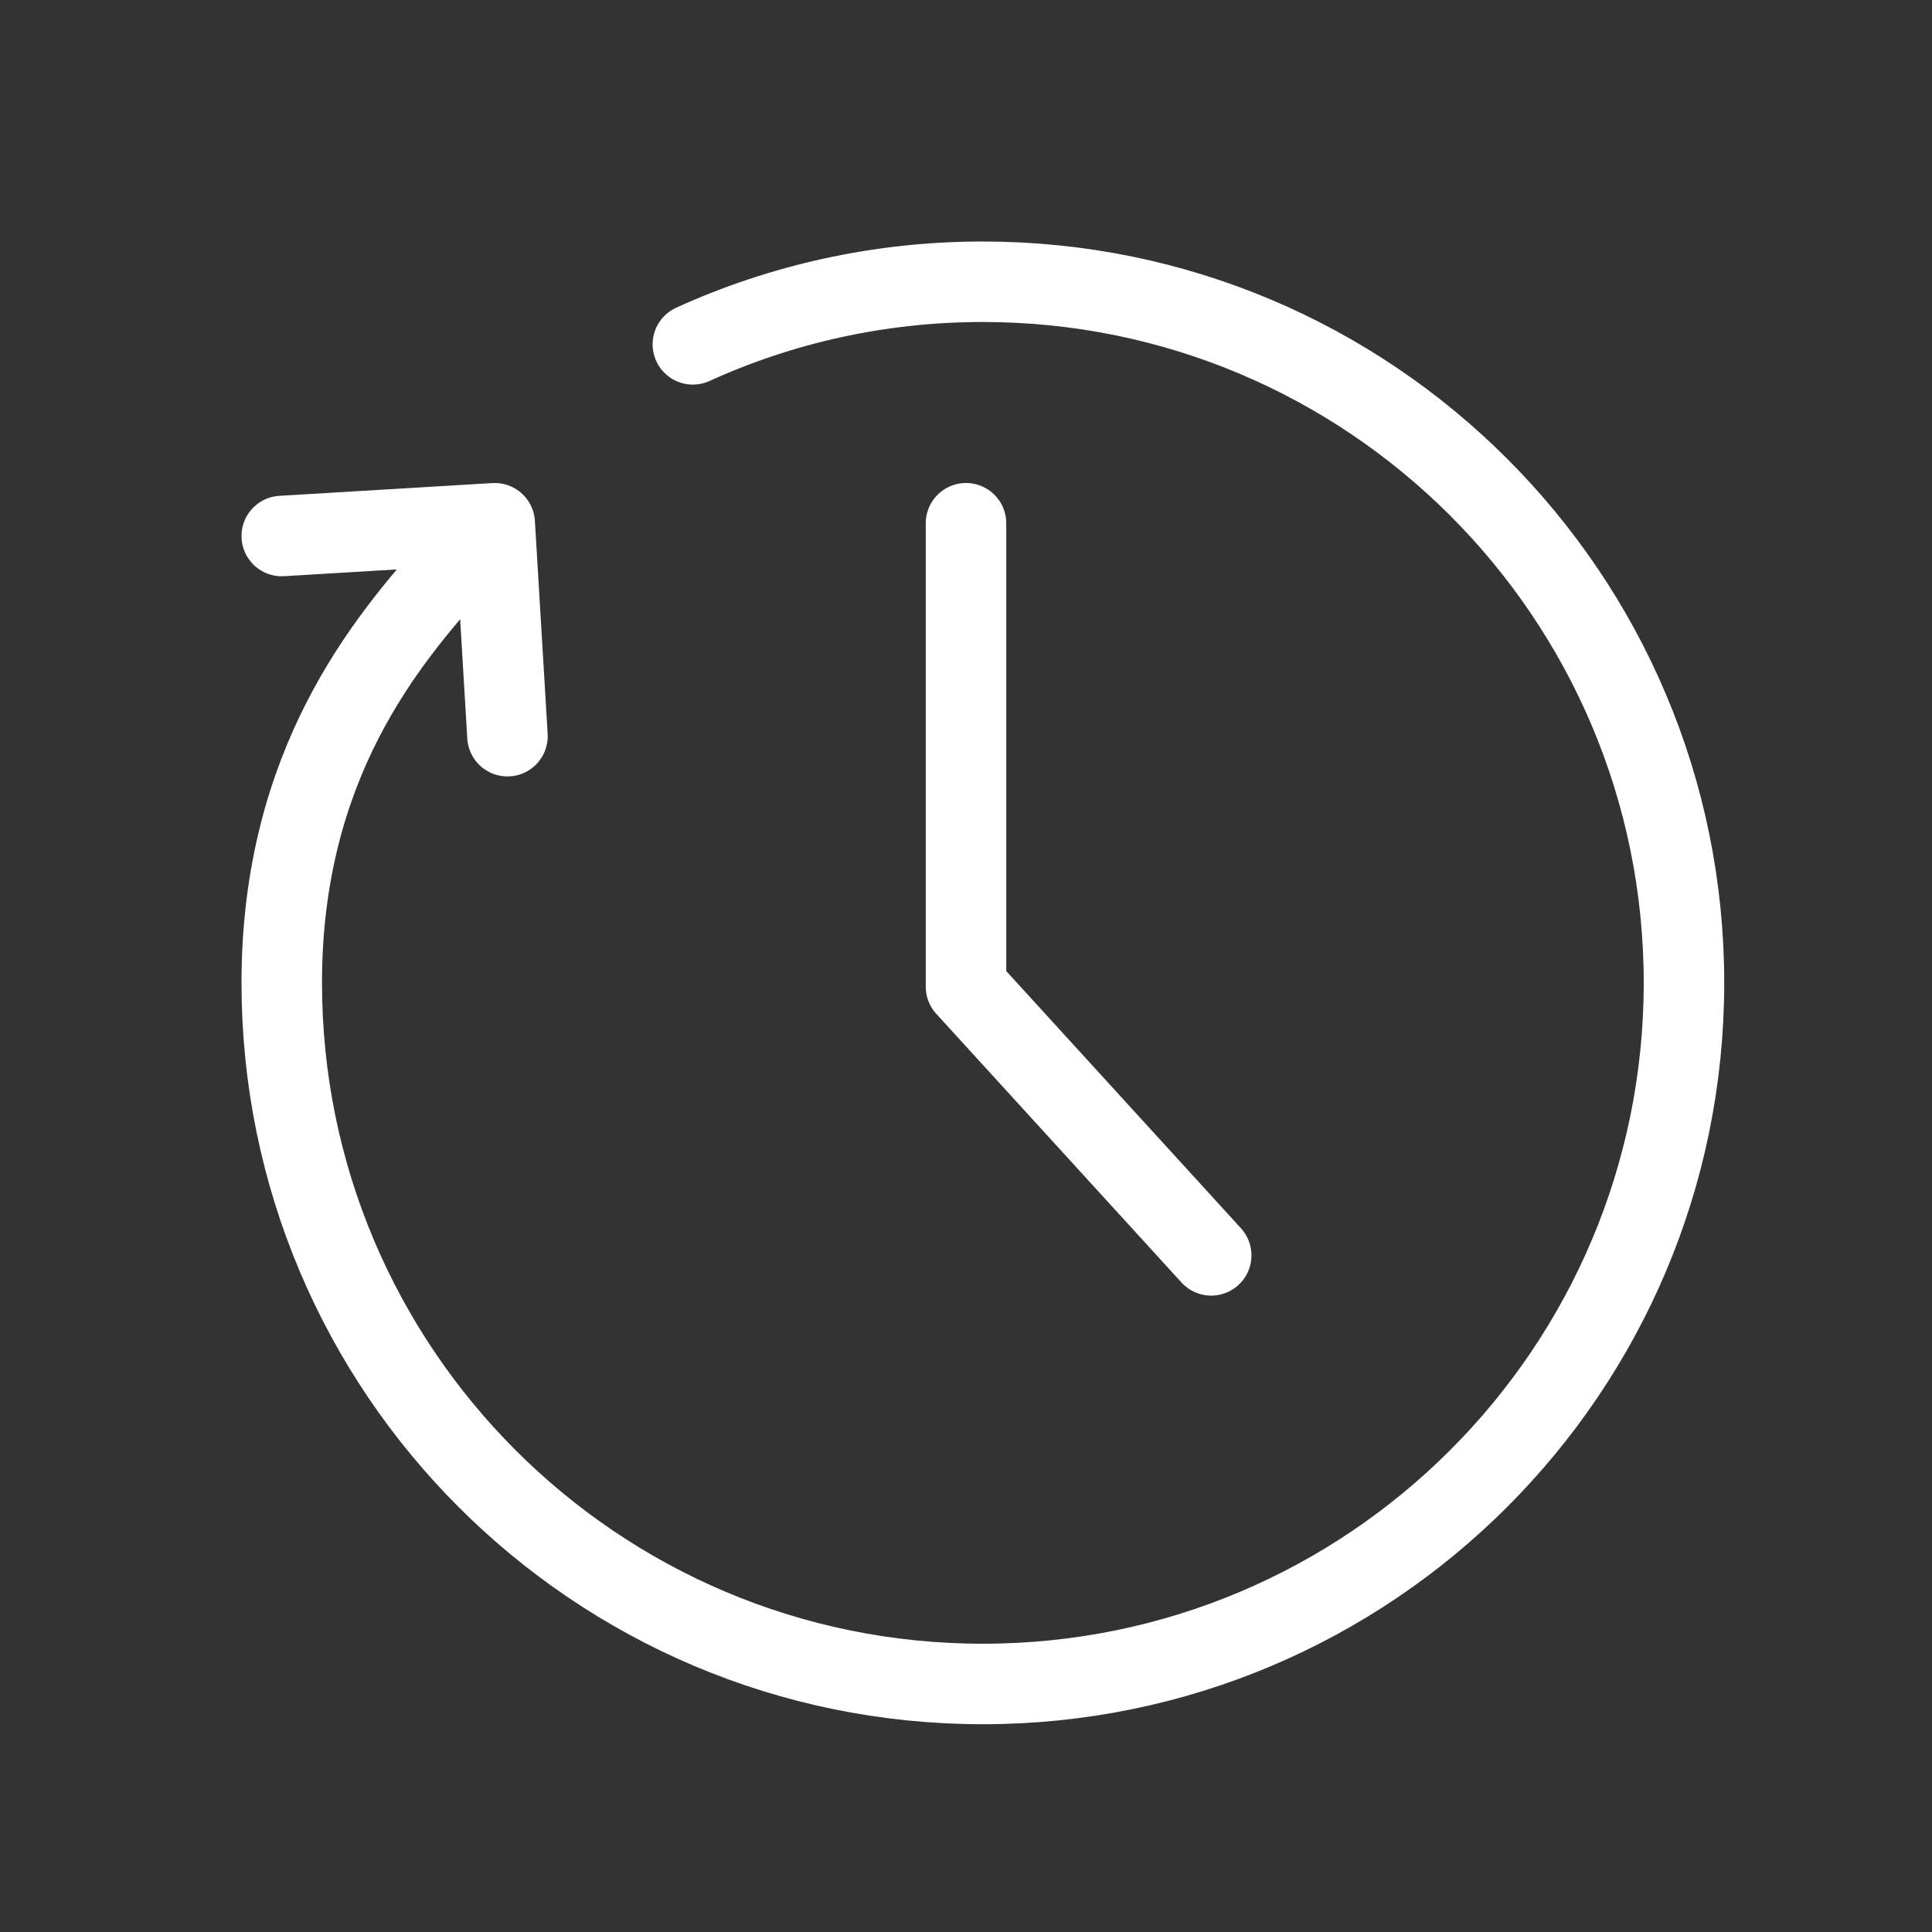
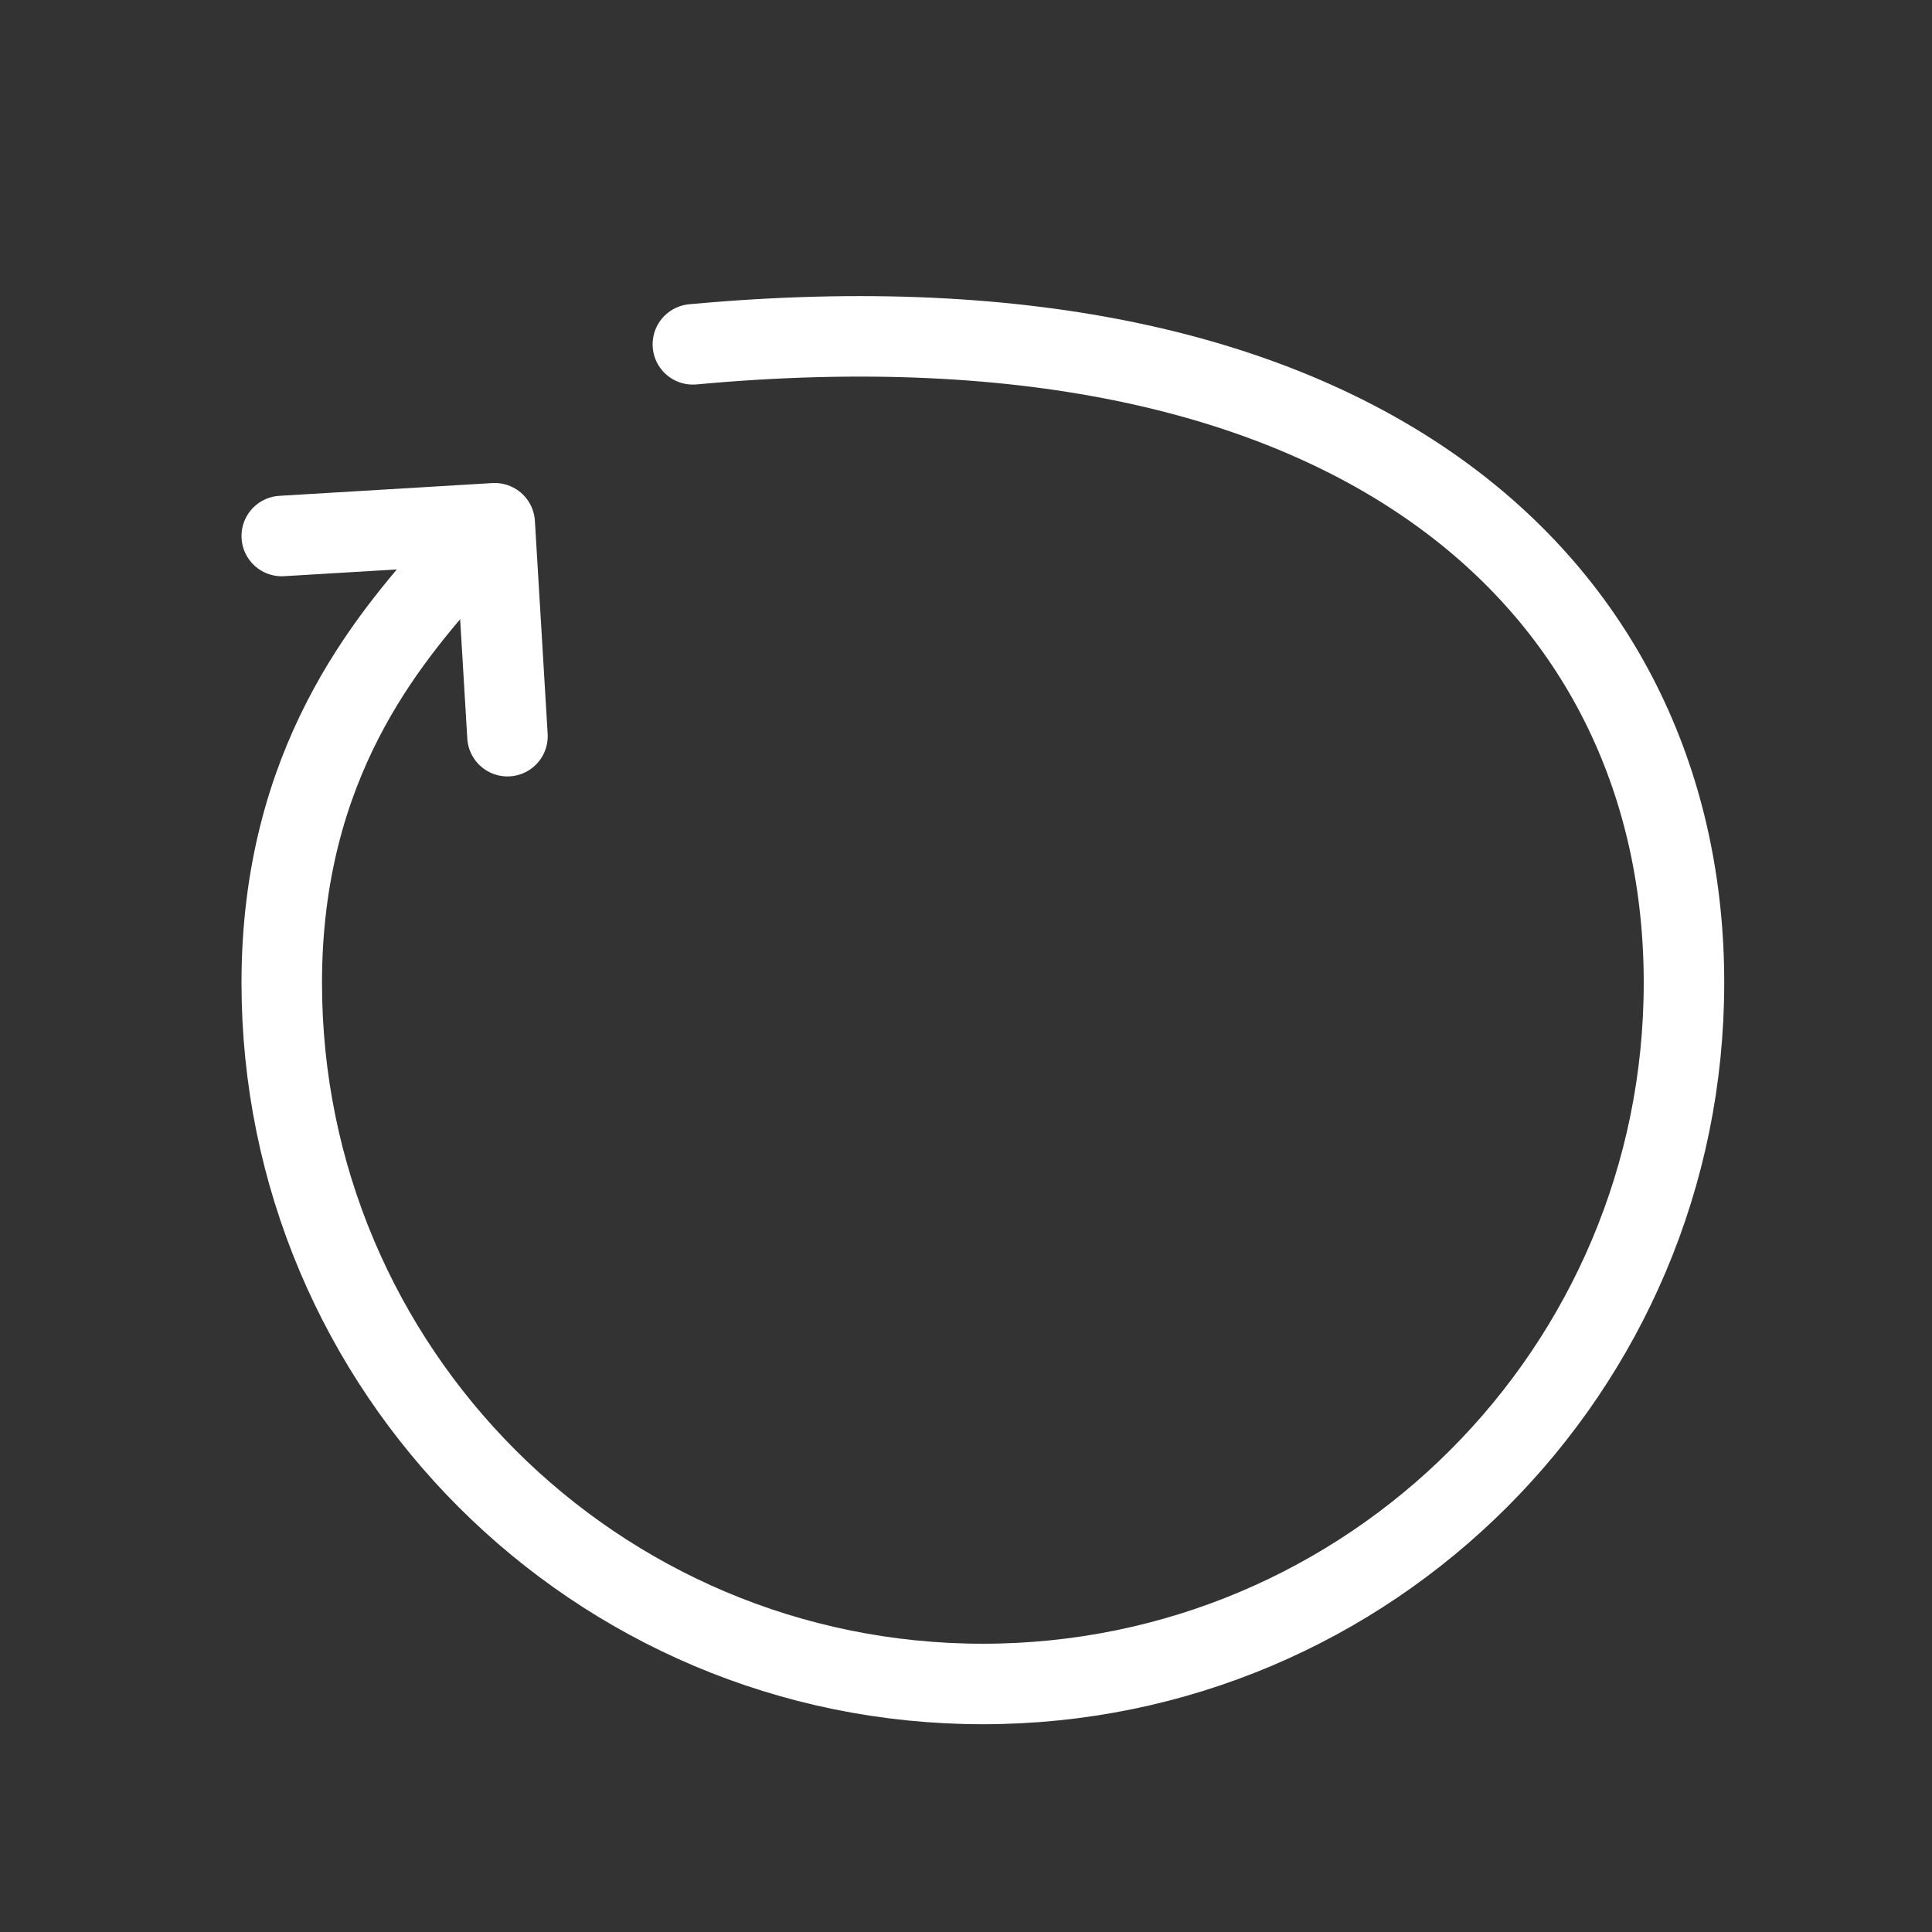
<svg xmlns="http://www.w3.org/2000/svg" width="48px" height="48px" viewBox="0 0 48 48" version="1.1">
  <rect x="0" y="0" width="48" height="48" fill="#333333" stroke="none" />
  <title>icon_time</title>
  <desc>Created with Sketch.</desc>
  <defs />
  <g id="Page-1" stroke="none" stroke-width="1" fill="none" fill-rule="evenodd" stroke-linecap="round" stroke-linejoin="round">
    <g id="Desktop" transform="translate(-106, -500)" stroke="#fff" stroke-width="2">
      <g id="Page-1" transform="translate(113, 507)">
-         <path d="M10.214,1.555 C12.409,0.556 14.848,0 17.418,0 C27.038,0 34.838,7.799 34.838,17.418 C34.838,27.039 27.038,34.838 17.418,34.838 C7.798,34.838 0,27.039 0,17.418 C0,11.955 2.63,8.906 4.249,7.071" id="Stroke-1" />
-         <polyline id="Stroke-3" points="17 6 17 17.514 23.092 24.189" />
+         <path d="M10.214,1.555 C27.038,0 34.838,7.799 34.838,17.418 C34.838,27.039 27.038,34.838 17.418,34.838 C7.798,34.838 0,27.039 0,17.418 C0,11.955 2.63,8.906 4.249,7.071" id="Stroke-1" />
        <polyline id="Stroke-5" points="0 6.317 5.291 6 5.608 11.29" />
      </g>
    </g>
  </g>
</svg>